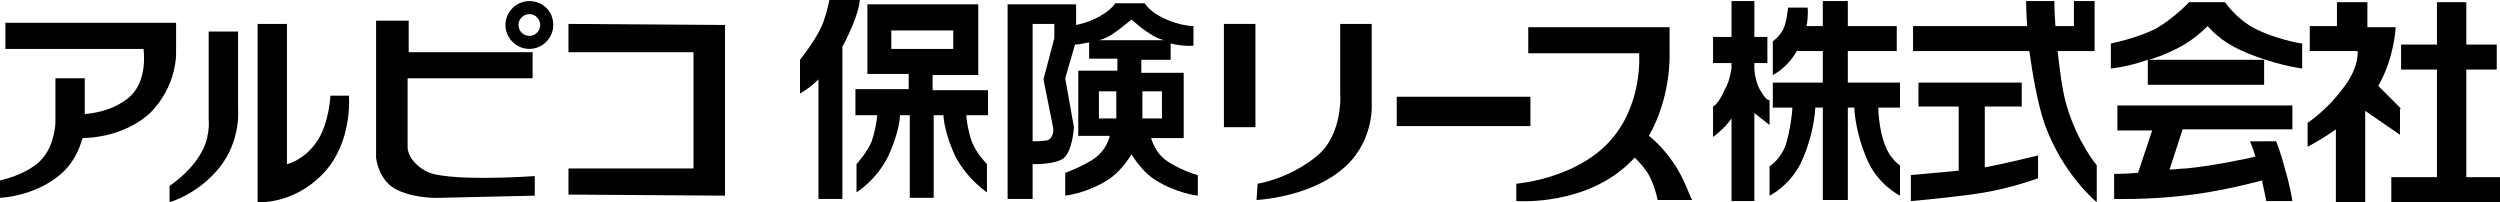
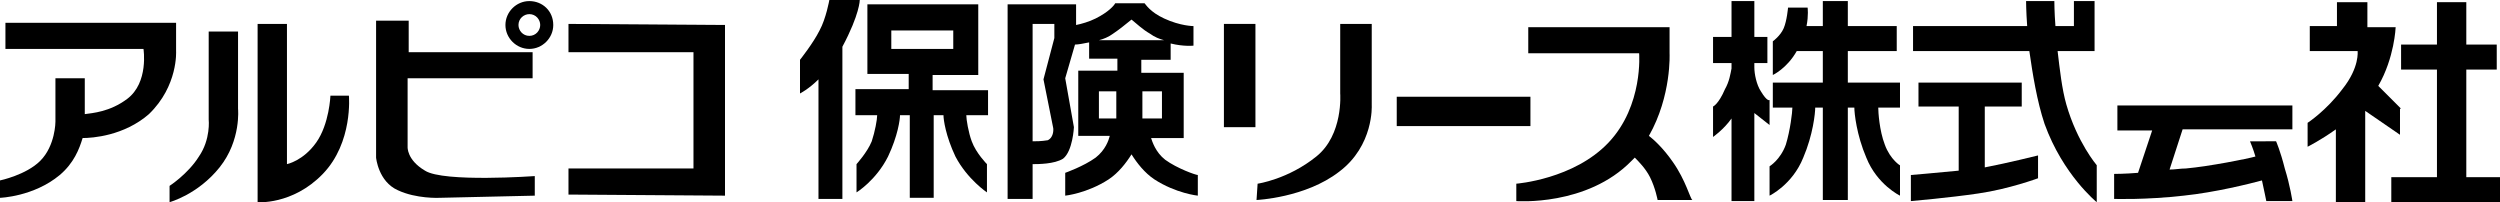
<svg xmlns="http://www.w3.org/2000/svg" version="1.1" id="レイヤー_1" x="0px" y="0px" viewBox="0 0 230 18.6" style="enable-background:new 0 0 230 18.6;" xml:space="preserve">
  <g>
    <path d="M16.2,4.7V2.1H0.5v2.4h12.7c0,0,0.5,3.1-1.5,4.6c-1.6,1.2-3.2,1.3-3.9,1.4V7.2H5.1v4c0,0,0,2.2-1.4,3.6   C2.4,16.1,0,16.6,0,16.6v1.6c0,0,3.1-0.1,5.5-2.1c1.3-1.1,1.8-2.4,2.1-3.4c0.9,0,3.8-0.2,6.1-2.2C16.4,7.9,16.2,4.7,16.2,4.7z" />
    <g>
      <path d="M15.6,18.6c0,0,2.6-0.7,4.6-3.2c2-2.5,1.7-5.4,1.7-5.4V2.9h-2.7V11c0,0,0.2,1.8-0.9,3.4c-1,1.6-2.7,2.7-2.7,2.7V18.6z" />
      <path d="M29.7,16c2.8-2.9,2.4-7.2,2.4-7.2l-1.7,0c0,0-0.1,2.6-1.3,4.3c-1.2,1.7-2.7,2-2.7,2V2.2h-2.7v16.4    C23.6,18.6,26.9,18.9,29.7,16z" />
    </g>
    <g>
      <path d="M39.1,15.7c-1.7-1-1.6-2.2-1.6-2.2V7.2H49V4.8H37.6V1.9h-3v12.6c0,0,0.2,2.2,2,3c1.7,0.8,3.8,0.7,3.8,0.7l8.8-0.2v-1.8    C49.2,16.2,40.8,16.8,39.1,15.7z" />
      <path d="M48.7,0.1c-1.2,0-2.2,1-2.2,2.2c0,1.2,1,2.2,2.2,2.2c1.2,0,2.2-1,2.2-2.2C50.9,1,49.9,0.1,48.7,0.1 M48.7,3.3    c-0.6,0-1-0.5-1-1c0-0.6,0.5-1,1-1c0.6,0,1,0.5,1,1C49.7,2.8,49.3,3.3,48.7,3.3z" />
    </g>
    <polygon points="52.3,2.2 52.3,4.8 63.8,4.8 63.8,15.5 52.3,15.5 52.3,17.9 66.7,18 66.7,2.3  " />
    <g>
      <path d="M79.1,0h-2.8c0,0-0.3,1.7-0.9,2.8c-0.6,1.2-1.8,2.7-1.8,2.7v3.1c0,0,0.8-0.4,1.7-1.3v11h2.2v-14C79.1,1.3,79.1,0,79.1,0z" />
      <path d="M90.7,8.3h-4.9V6.9H90V0.4H79.8v6.4h3.8v1.4h-4.9v2.4h2c0,0.4-0.2,1.5-0.5,2.4c-0.4,1-1.4,2.1-1.4,2.1v2.6    c0,0,1.8-1.1,2.9-3.3c0.9-1.9,1.1-3.4,1.1-3.8h0.9v7.6h2.2v-7.6h0.9c0,0.4,0.2,1.9,1.1,3.8c1.1,2.1,2.9,3.3,2.9,3.3v-2.6    c0,0-1-1-1.4-2.1c-0.3-0.8-0.5-2-0.5-2.4h2V8.3 M82,4.5V2.8h5.7v1.7H82z" />
    </g>
    <path d="M107.2,14.7c-0.9-0.7-1.2-1.7-1.3-2h3v-6h-3.9V5.5h2.7V4c1.2,0.3,2.1,0.2,2.1,0.2V2.4c0,0-1.2,0-2.7-0.7   c-1.3-0.6-1.7-1.3-1.8-1.4c0,0,0,0,0,0h0c0,0,0,0,0,0h-2.7c0,0,0,0,0,0h0c0,0,0,0,0,0c-0.1,0.2-0.6,0.8-1.8,1.4   C100.2,2,99.5,2.2,99,2.3V2.2V0.4h-6.3v17.9H95v-3.2c0.5,0,2,0,2.8-0.5c0.9-0.7,1-2.9,1-2.9L98,7.2l0.9-3.1c0.3,0,0.8-0.1,1.3-0.2   v1.5h2.6v1.1h-3.6v6h2.9c-0.1,0.4-0.4,1.3-1.3,2c-1.1,0.8-2.8,1.4-2.8,1.4V18c0,0,2-0.2,4-1.5c0.9-0.6,1.6-1.5,2.1-2.3   c0.5,0.8,1.2,1.7,2.1,2.3c2,1.3,4,1.5,4,1.5v-1.9C110,16.1,108.3,15.5,107.2,14.7z M97,3.5l-1,3.8l0.9,4.5c0,0,0.1,0.8-0.5,1.1   C95.8,13,95.3,13,95,13V2.2H97V3.5z M102.4,3.1c0.6-0.4,1.2-0.9,1.7-1.3c0.5,0.4,1,0.9,1.7,1.3c0.4,0.3,0.9,0.5,1.3,0.6h-6   C101.5,3.6,102,3.4,102.4,3.1z M106.9,8.4v2.5h-1.8V8.4H106.9z M101.1,8.4h1.6v2.5h-1.6V8.4z" />
    <g>
      <rect x="112.6" y="2.2" width="2.9" height="9.5" />
      <path d="M115.6,18.4c0,0,4.5-0.2,7.6-2.6c3.2-2.4,3-6.1,3-6.1V2.2h-2.9v6.4c0,0,0.3,3.8-2.2,5.8c-2.6,2.1-5.4,2.5-5.4,2.5    L115.6,18.4z" />
    </g>
    <rect x="128.5" y="8.9" width="12.3" height="2.7" />
    <path d="M153.9,14.9c-0.9-1.3-1.8-2.1-2.2-2.4c2.1-3.7,1.9-7.6,1.9-7.6V2.5h-13v2.4h10.2c0,0,0.4,4.8-2.8,8.2   c-3.2,3.4-8.5,3.8-8.5,3.8l0,1.6c0,0,6.5,0.5,10.6-3.7c0.1-0.1,0.2-0.2,0.3-0.3c0.3,0.3,1,1,1.4,1.8c0.5,1,0.7,2.1,0.7,2.1h3.2   C155.5,18.3,155.1,16.6,153.9,14.9z" />
    <g>
      <path d="M162.8,9.2c0,0-0.2,0.2-0.8-0.8c-0.4-0.6-0.6-1.6-0.6-2.2V5.8h1.2V3.4h-1.2l0-3.3h-2.1l0,3.3h-1.7v2.4h1.7v0.5    c-0.1,0.5-0.2,1.2-0.6,1.9c-0.6,1.4-1.1,1.6-1.1,1.6v2.8c0,0,1-0.7,1.7-1.7l0,7.6h2.1l0-8.1l1.4,1.1V9.2z" />
      <path d="M173.4,13.3c-0.5-1.3-0.6-3-0.6-3.4h2V7.6H170V4.7h4.5V2.4H170V0.1h-2.3v2.3h-1.5c0.2-1,0.1-1.7,0.1-1.7h-1.8    c0,0-0.1,1.2-0.4,1.9c-0.3,0.7-1,1.2-1,1.2v3.1c0,0,1.3-0.6,2.2-2.2h2.4v2.9h-4.6v2.3h1.8c0,0.4-0.2,2.1-0.6,3.4    c-0.5,1.4-1.5,2-1.5,2V18c0,0,2.1-1,3.1-3.5c0.9-2.1,1.1-4.1,1.1-4.6h0.7v8.5h2.3V9.9h0.6c0,0.5,0.2,2.5,1.1,4.6    c1,2.5,3.1,3.5,3.1,3.5v-2.8C174.9,15.3,173.9,14.7,173.4,13.3z" />
    </g>
    <g>
      <path d="M190.1,9.6c-0.4-1.4-0.6-3.2-0.8-4.9h3.4l0-4.6h-1.9v2.3h-1.7C189,1.1,189,0.1,189,0.1h-2.6c0,0,0,0.9,0.1,2.3H176v2.3    h10.7c0.3,2.1,0.7,4.6,1.4,6.7c1.7,4.7,4.8,7.2,4.8,7.2v-3.4C192.9,15.2,191.1,13.1,190.1,9.6z" />
      <path d="M182.6,9.8h3.4V7.6h-9.5v2.2h3.7v5.9c-2,0.2-4.4,0.4-4.4,0.4v2.4c0,0,3.5-0.3,6.2-0.7c2.8-0.4,5.5-1.4,5.5-1.4v-2.1    c0,0-2.8,0.7-4.9,1.1V9.8z" />
    </g>
    <g>
-       <path d="M207.4,2.6c-1.7-0.9-2.7-2.4-2.7-2.4h-3.3c0,0-1.3,1.4-3,2.4c-1.7,0.9-4.2,1.4-4.2,1.4v2.3c0,0,1.4-0.1,3.4-0.8v2.3h10.7    V5.5h-10.6c0.7-0.2,1.5-0.5,2.3-0.9c1.3-0.6,2.3-1.4,3.1-2.2c0.7,0.8,1.7,1.6,3,2.2c3.1,1.4,5.7,1.7,5.7,1.7V4    C211.5,4,209.1,3.5,207.4,2.6z" />
      <path d="M194.8,12h3.2l-1.3,3.9c-1.2,0.1-2.2,0.1-2.2,0.1v2.3c0,0,2.9,0.1,6.4-0.3c2.9-0.3,6.1-1.1,7.2-1.4    c0.2,0.9,0.4,1.9,0.4,1.9h2.4c0,0-0.2-1.4-0.7-3c-0.4-1.6-0.8-2.5-0.8-2.5H207c0,0,0.3,0.7,0.5,1.4c-0.7,0.2-4.2,0.9-6.4,1.1    c-0.5,0-1,0.1-1.5,0.1l1.2-3.7h10.1V9.7h-16.1V12z" />
    </g>
    <g>
      <path d="M220.9,10l-2.1-2.1c1.5-2.6,1.6-5.4,1.6-5.4h-2.6V0.2h-2.8v2.2h-2.5v2.3h4.4c0,0,0.2,1.5-1.4,3.5c-1.5,2-3.2,3.1-3.2,3.1    l0,2.2c0,0,1.2-0.6,2.6-1.6v6.7h2.7v-8.4l3.2,2.2V10z" />
      <polygon points="226.9,16.3 226.9,6.4 229.7,6.4 229.7,4.1 226.9,4.1 226.9,0.2 224.2,0.2 224.2,4.1 220.9,4.1 220.9,6.4     224.2,6.4 224.2,16.3 220,16.3 220,18.6 230,18.6 230,16.3   " />
    </g>
  </g>
</svg>